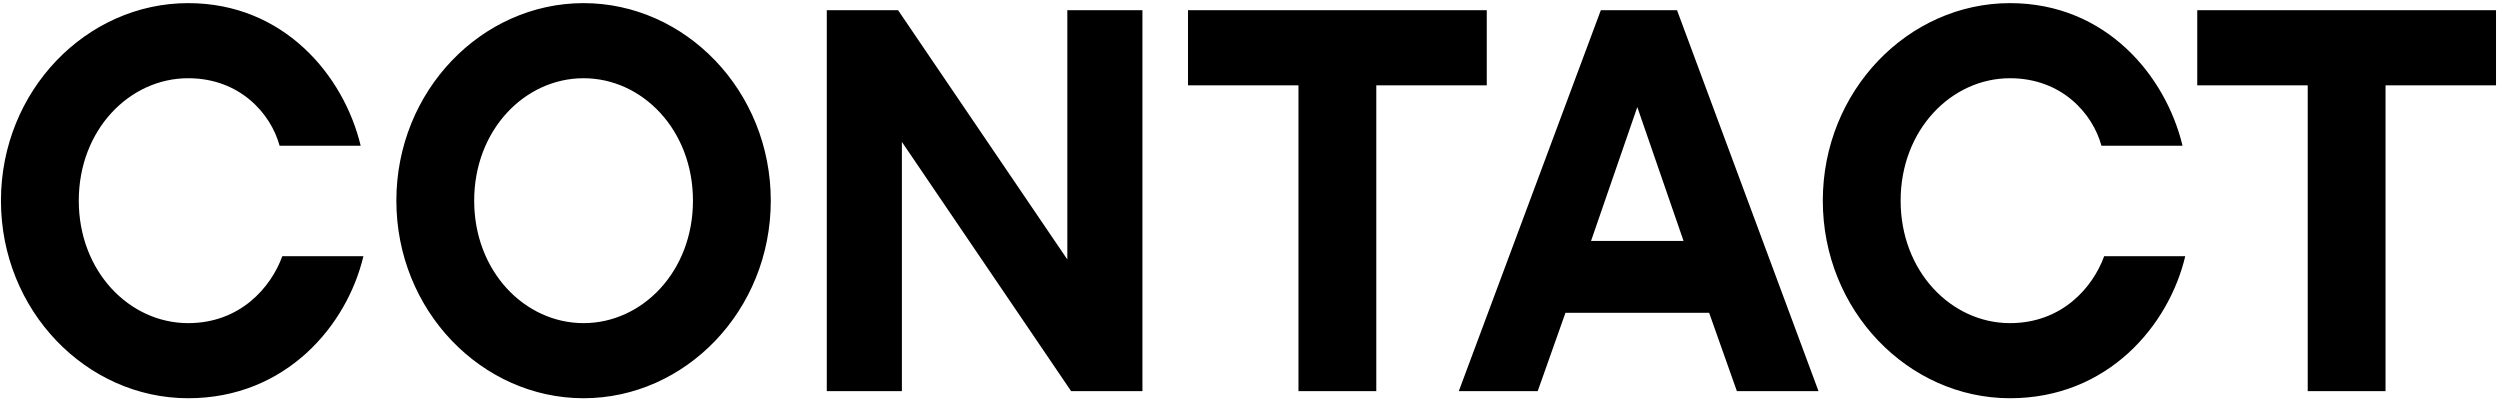
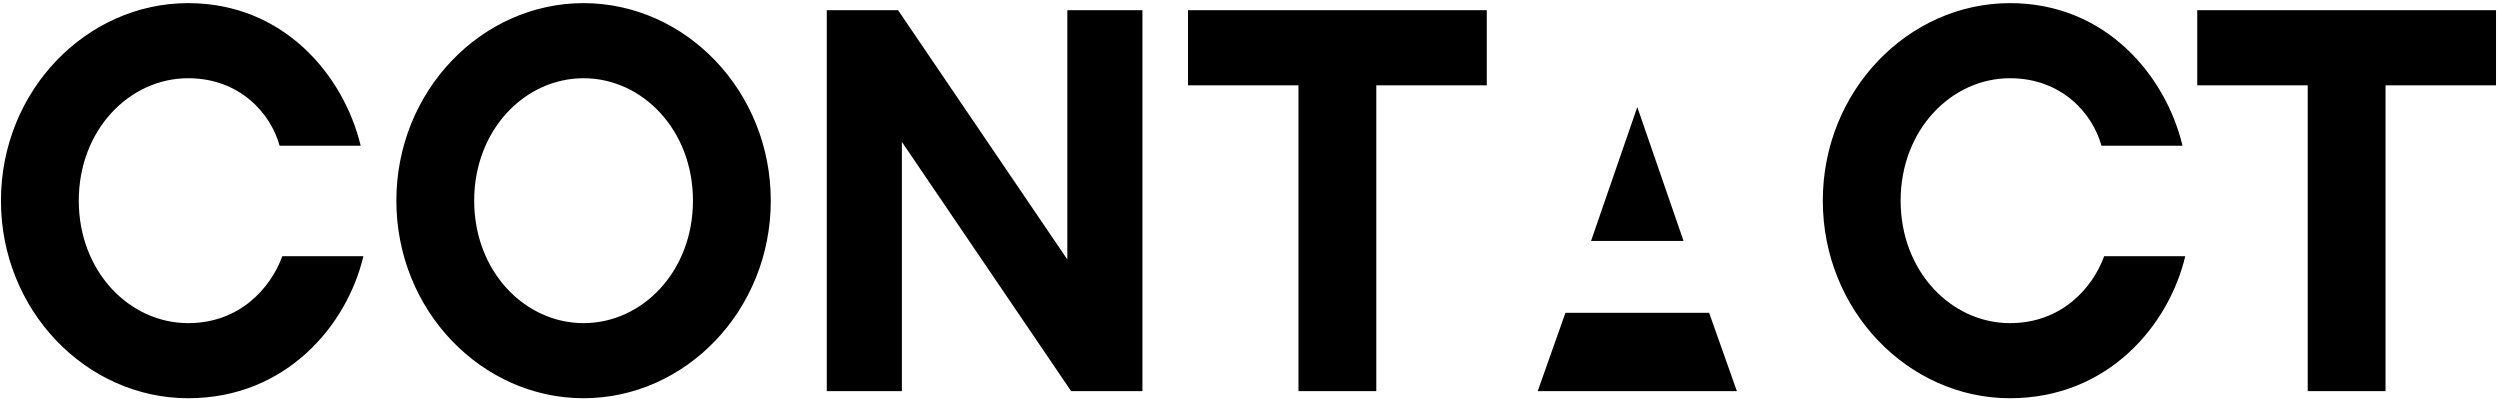
<svg xmlns="http://www.w3.org/2000/svg" width="147" height="24" viewBox="0 0 147 24" fill="none">
-   <path d="M11.064 23.416C5.08 23.416 0.056 18.264 0.056 11.8C0.056 5.336 5.08 0.184 11.064 0.184C16.696 0.184 20.216 4.44 21.208 8.568H16.44C15.928 6.68 14.104 4.6 11.064 4.6C7.608 4.6 4.632 7.64 4.632 11.8C4.632 15.96 7.608 19 11.064 19C14.104 19 15.928 16.92 16.6 15.064H21.368C20.408 19.128 16.824 23.416 11.064 23.416ZM34.314 23.416C28.33 23.416 23.306 18.264 23.306 11.8C23.306 5.336 28.33 0.184 34.314 0.184C40.298 0.184 45.322 5.336 45.322 11.8C45.322 18.264 40.298 23.416 34.314 23.416ZM34.314 19C37.77 19 40.746 15.96 40.746 11.8C40.746 7.64 37.77 4.6 34.314 4.6C30.858 4.6 27.882 7.64 27.882 11.8C27.882 15.96 30.858 19 34.314 19ZM62.759 15.256V0.6H67.175V23H62.983L53.031 8.344V23H48.615V0.6H52.807L62.759 15.256ZM80.926 23H76.35V5.016H69.854V0.6H87.422V5.016H80.926V23ZM106.929 23H102.129L100.497 18.392H92.049L90.417 23H85.777L94.129 0.6H98.609L106.929 23ZM98.993 14.168L96.273 6.296L93.553 14.168H98.993ZM118.189 23.416C112.205 23.416 107.181 18.264 107.181 11.8C107.181 5.336 112.205 0.184 118.189 0.184C123.821 0.184 127.341 4.44 128.333 8.568H123.565C123.053 6.68 121.229 4.6 118.189 4.6C114.733 4.6 111.757 7.64 111.757 11.8C111.757 15.96 114.733 19 118.189 19C121.229 19 123.053 16.92 123.725 15.064H128.493C127.533 19.128 123.949 23.416 118.189 23.416ZM140.27 23H135.694V5.016H129.198V0.6H146.766V5.016H140.27V23Z" fill="black" />
+   <path d="M11.064 23.416C5.08 23.416 0.056 18.264 0.056 11.8C0.056 5.336 5.08 0.184 11.064 0.184C16.696 0.184 20.216 4.44 21.208 8.568H16.44C15.928 6.68 14.104 4.6 11.064 4.6C7.608 4.6 4.632 7.64 4.632 11.8C4.632 15.96 7.608 19 11.064 19C14.104 19 15.928 16.92 16.6 15.064H21.368C20.408 19.128 16.824 23.416 11.064 23.416ZM34.314 23.416C28.33 23.416 23.306 18.264 23.306 11.8C23.306 5.336 28.33 0.184 34.314 0.184C40.298 0.184 45.322 5.336 45.322 11.8C45.322 18.264 40.298 23.416 34.314 23.416ZM34.314 19C37.77 19 40.746 15.96 40.746 11.8C40.746 7.64 37.77 4.6 34.314 4.6C30.858 4.6 27.882 7.64 27.882 11.8C27.882 15.96 30.858 19 34.314 19ZM62.759 15.256V0.6H67.175V23H62.983L53.031 8.344V23H48.615V0.6H52.807L62.759 15.256ZM80.926 23H76.35V5.016H69.854V0.6H87.422V5.016H80.926V23ZM106.929 23H102.129L100.497 18.392H92.049L90.417 23H85.777H98.609L106.929 23ZM98.993 14.168L96.273 6.296L93.553 14.168H98.993ZM118.189 23.416C112.205 23.416 107.181 18.264 107.181 11.8C107.181 5.336 112.205 0.184 118.189 0.184C123.821 0.184 127.341 4.44 128.333 8.568H123.565C123.053 6.68 121.229 4.6 118.189 4.6C114.733 4.6 111.757 7.64 111.757 11.8C111.757 15.96 114.733 19 118.189 19C121.229 19 123.053 16.92 123.725 15.064H128.493C127.533 19.128 123.949 23.416 118.189 23.416ZM140.27 23H135.694V5.016H129.198V0.6H146.766V5.016H140.27V23Z" fill="black" />
</svg>